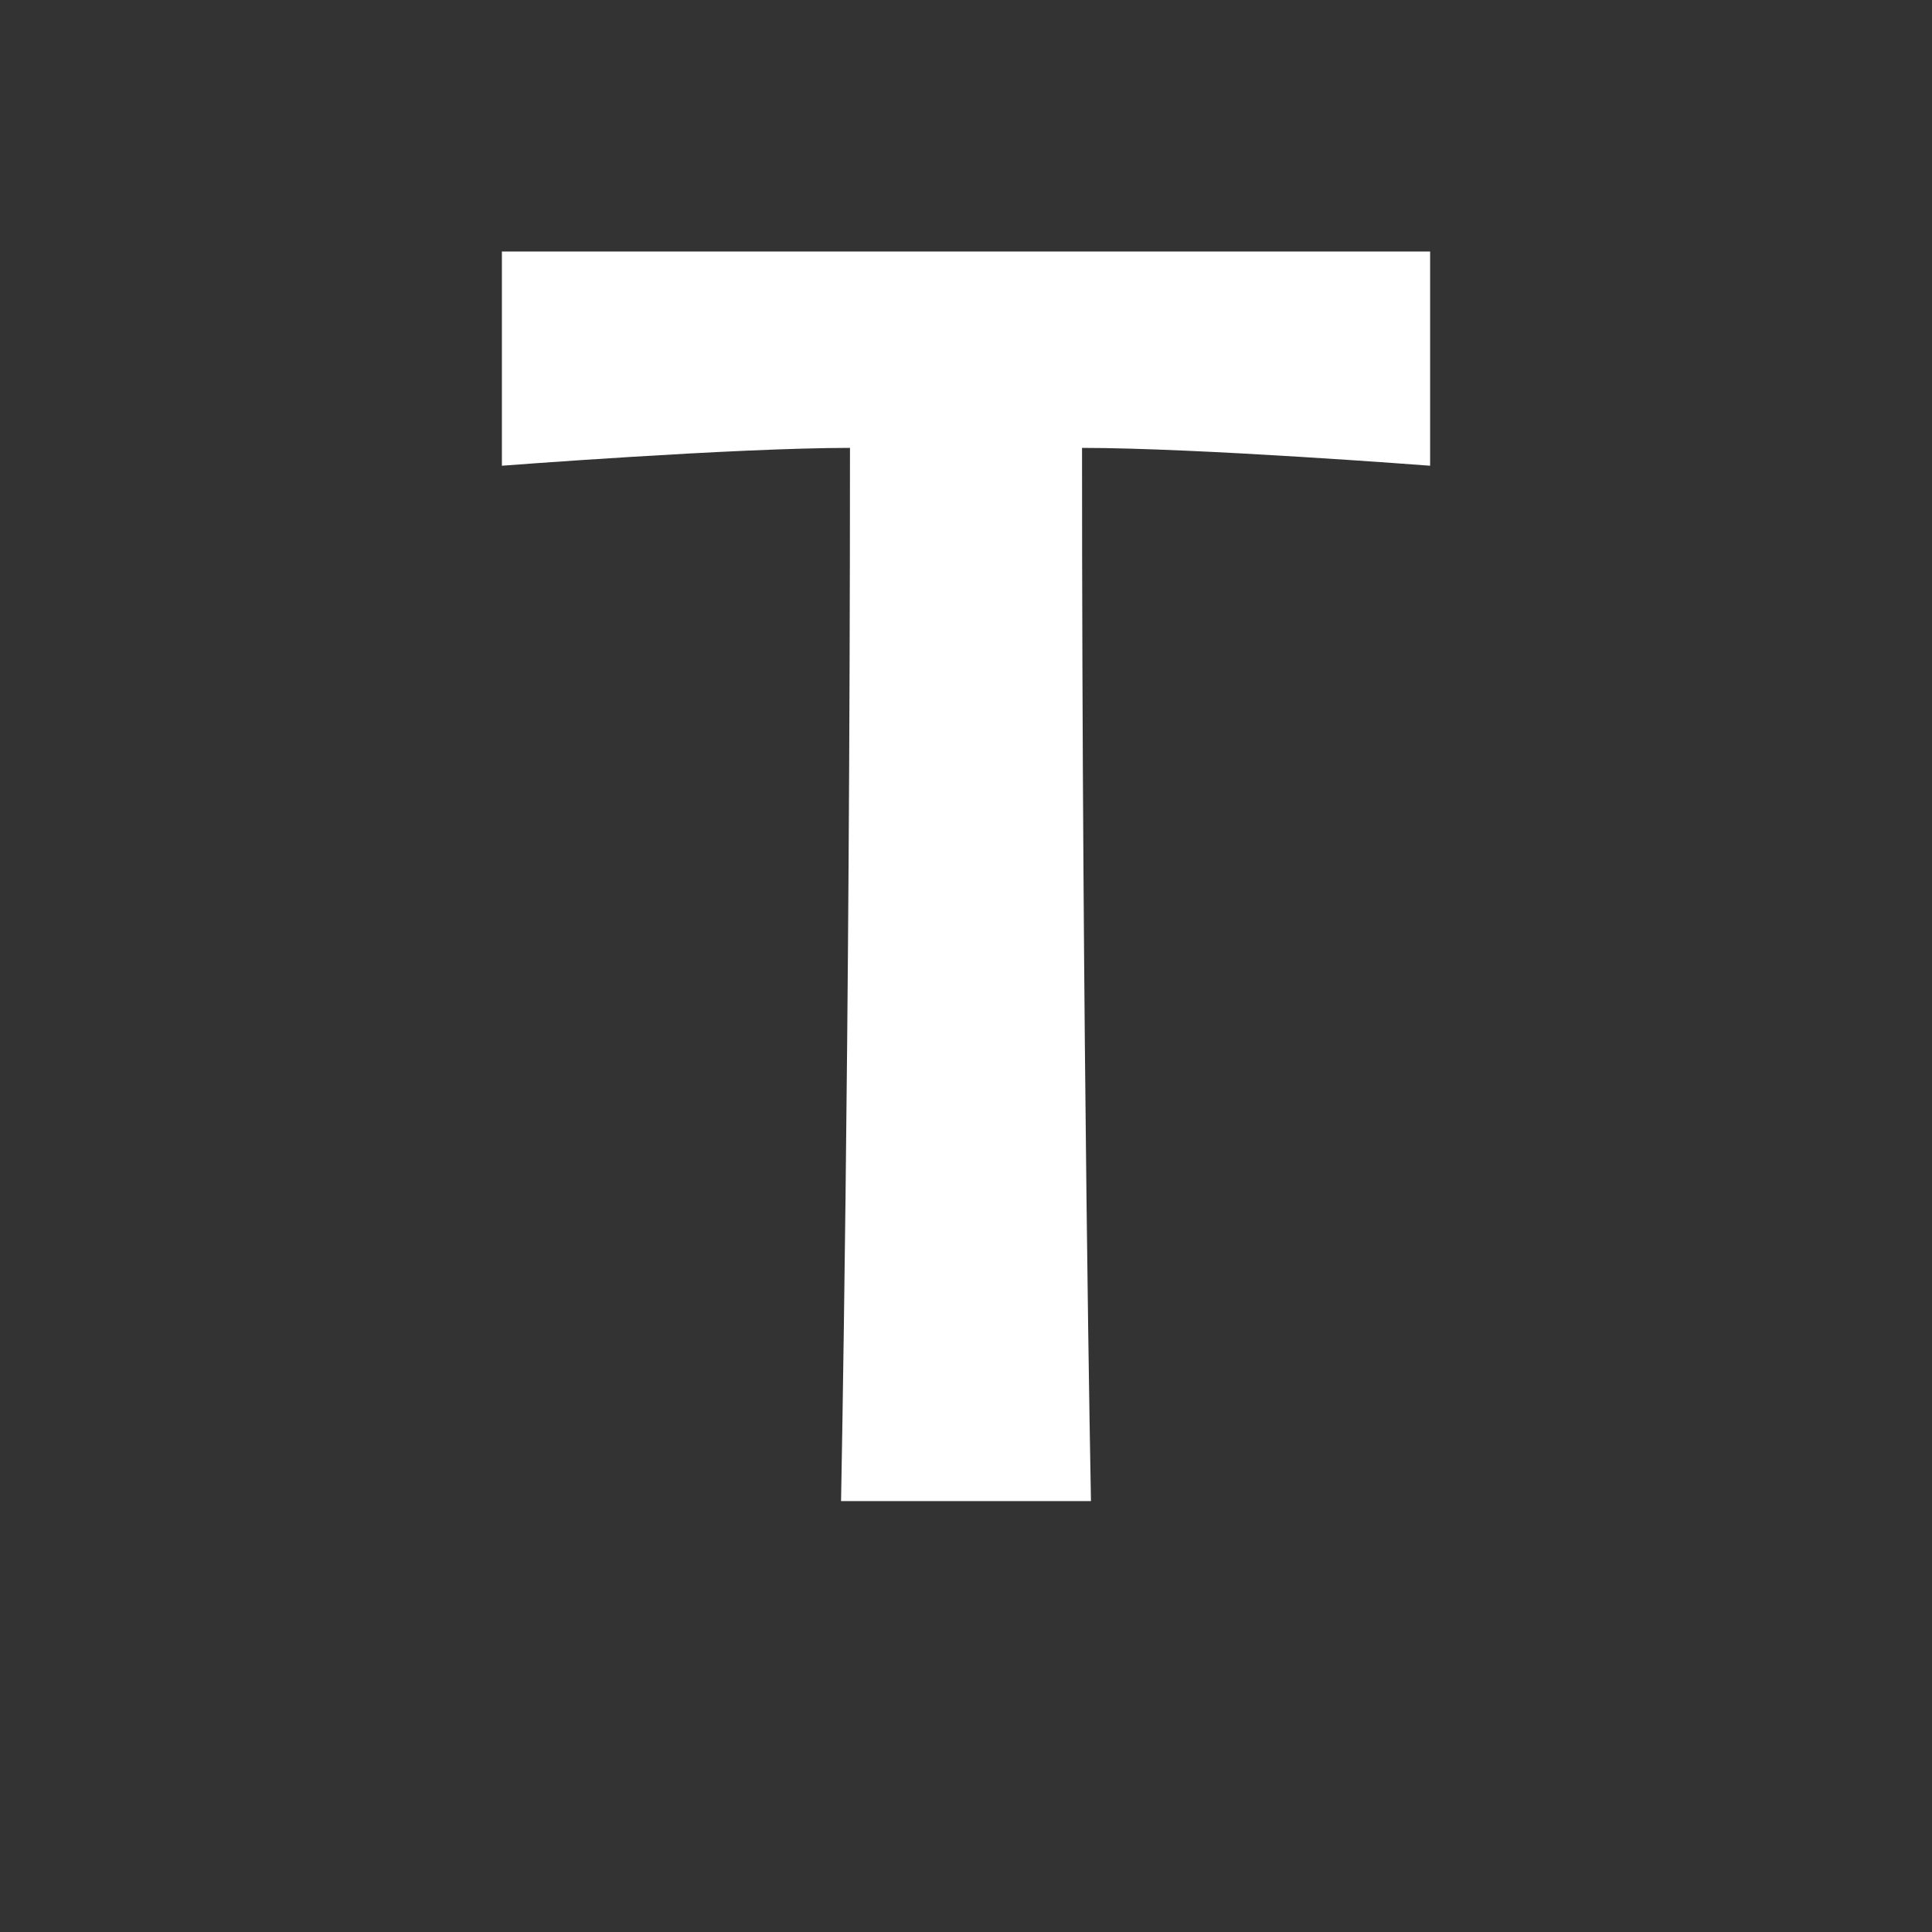
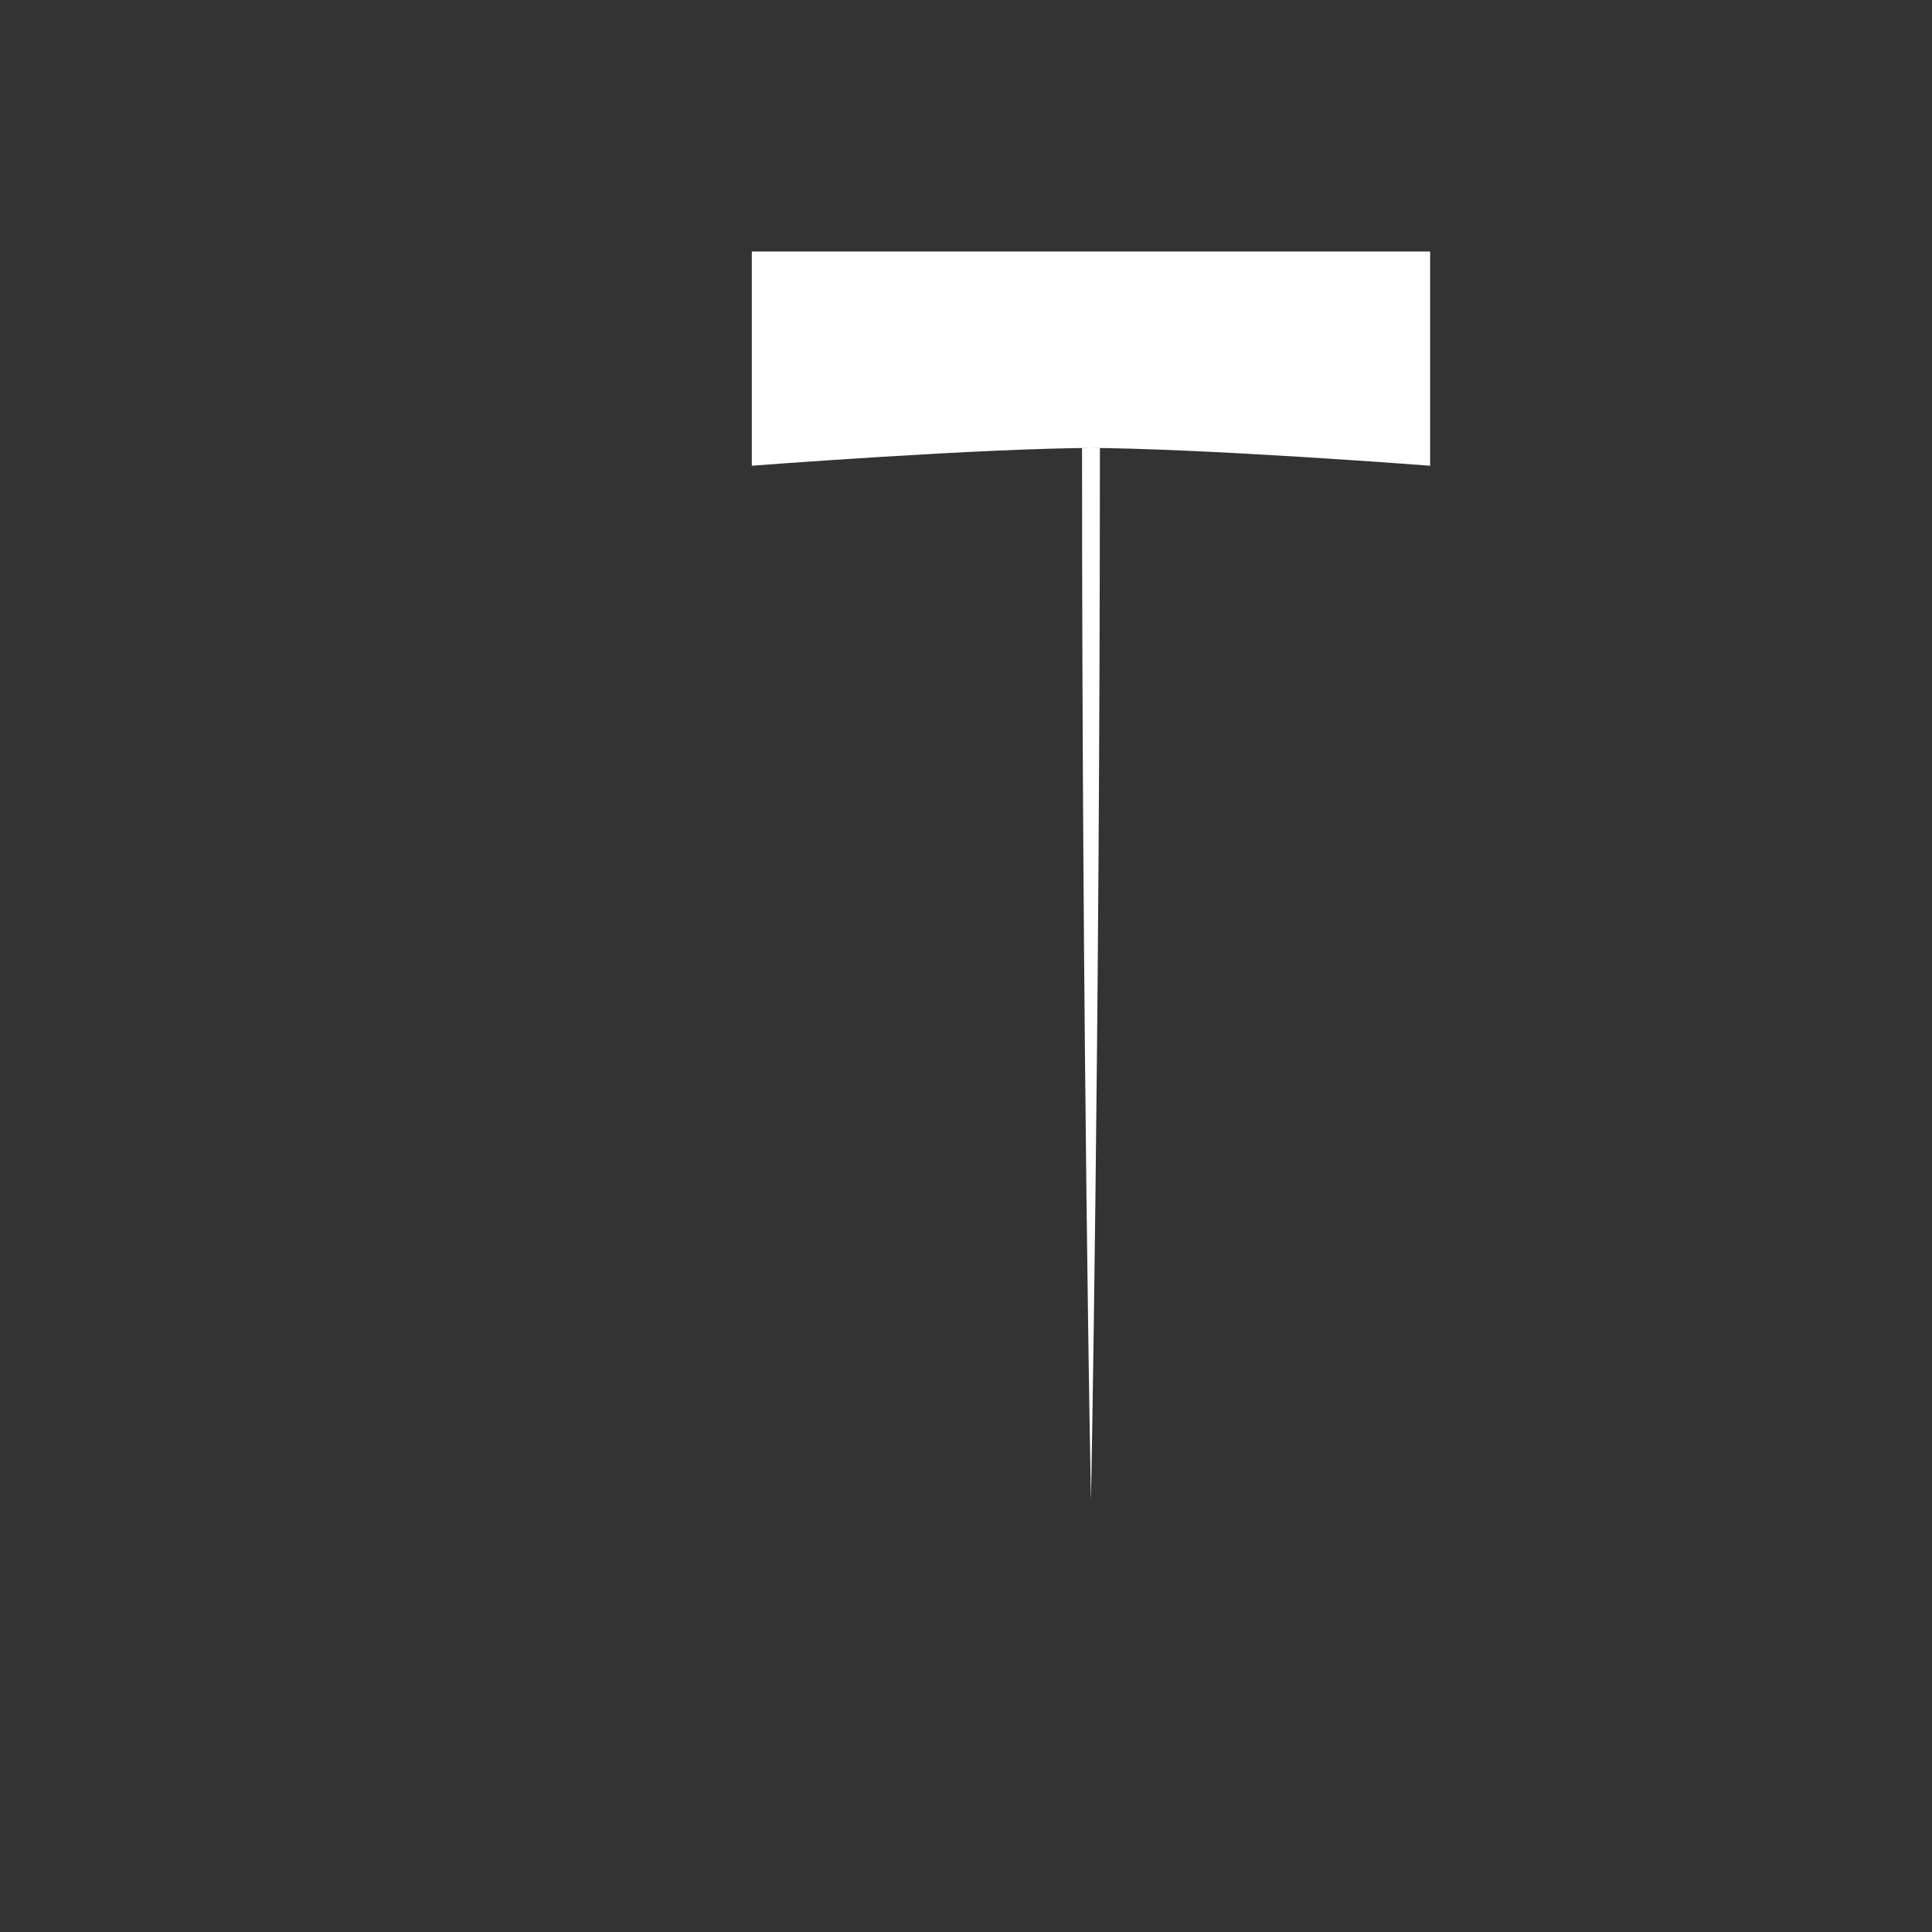
<svg xmlns="http://www.w3.org/2000/svg" version="1.0" id="Calque_1" x="0px" y="0px" width="595.276px" height="595.276px" viewBox="0 0 595.276 595.276" enable-background="new 0 0 595.276 595.276" xml:space="preserve">
  <rect x="0" y="0" width="595.276" height="595.276" fill="#333333" stroke="none" />
  <g>
    <g>
-       <path fill="#FFFFFF" d="M336.14,462.5h-77c0,0,2.75-140.251,2.75-324.502    c-35.75,0-107.25,5.5-107.25,5.5v-66H440.641v66c0,0-71.501-5.5-107.251-5.5    C333.39,322.25,336.14,462.5,336.14,462.5z" />
+       <path fill="#FFFFFF" d="M336.14,462.5c0,0,2.75-140.251,2.75-324.502    c-35.75,0-107.25,5.5-107.25,5.5v-66H440.641v66c0,0-71.501-5.5-107.251-5.5    C333.39,322.25,336.14,462.5,336.14,462.5z" />
    </g>
  </g>
</svg>